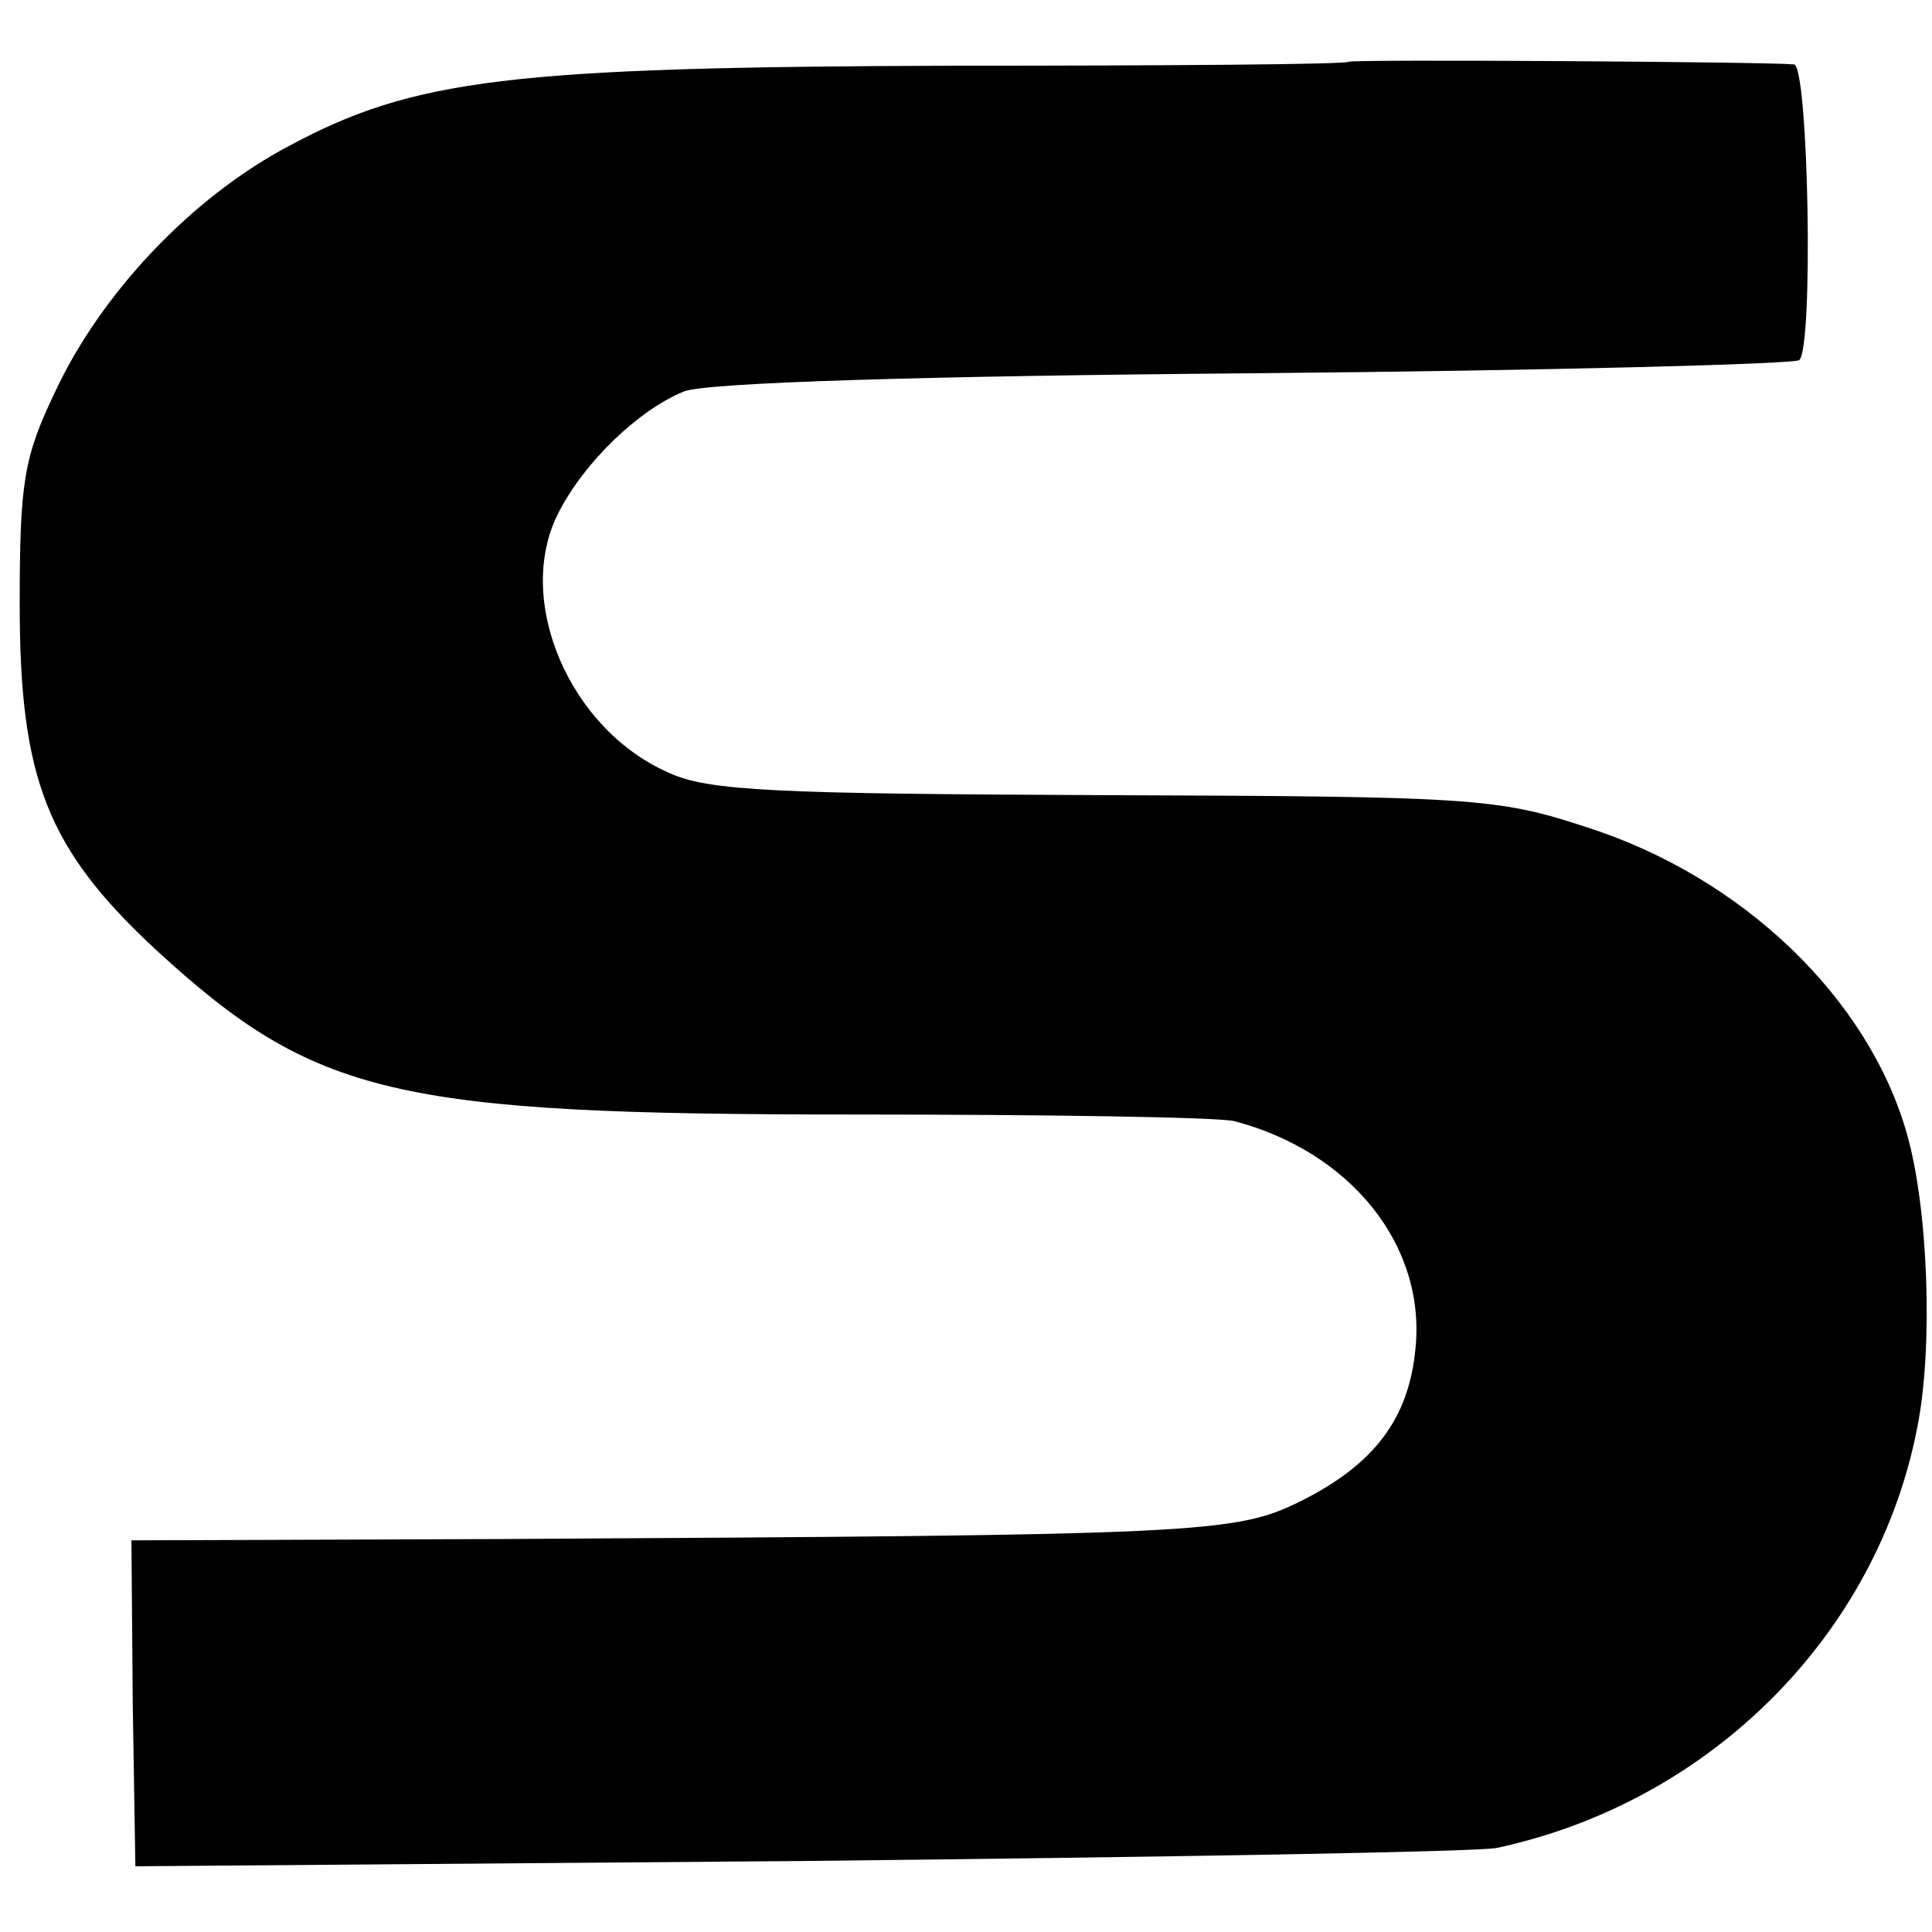
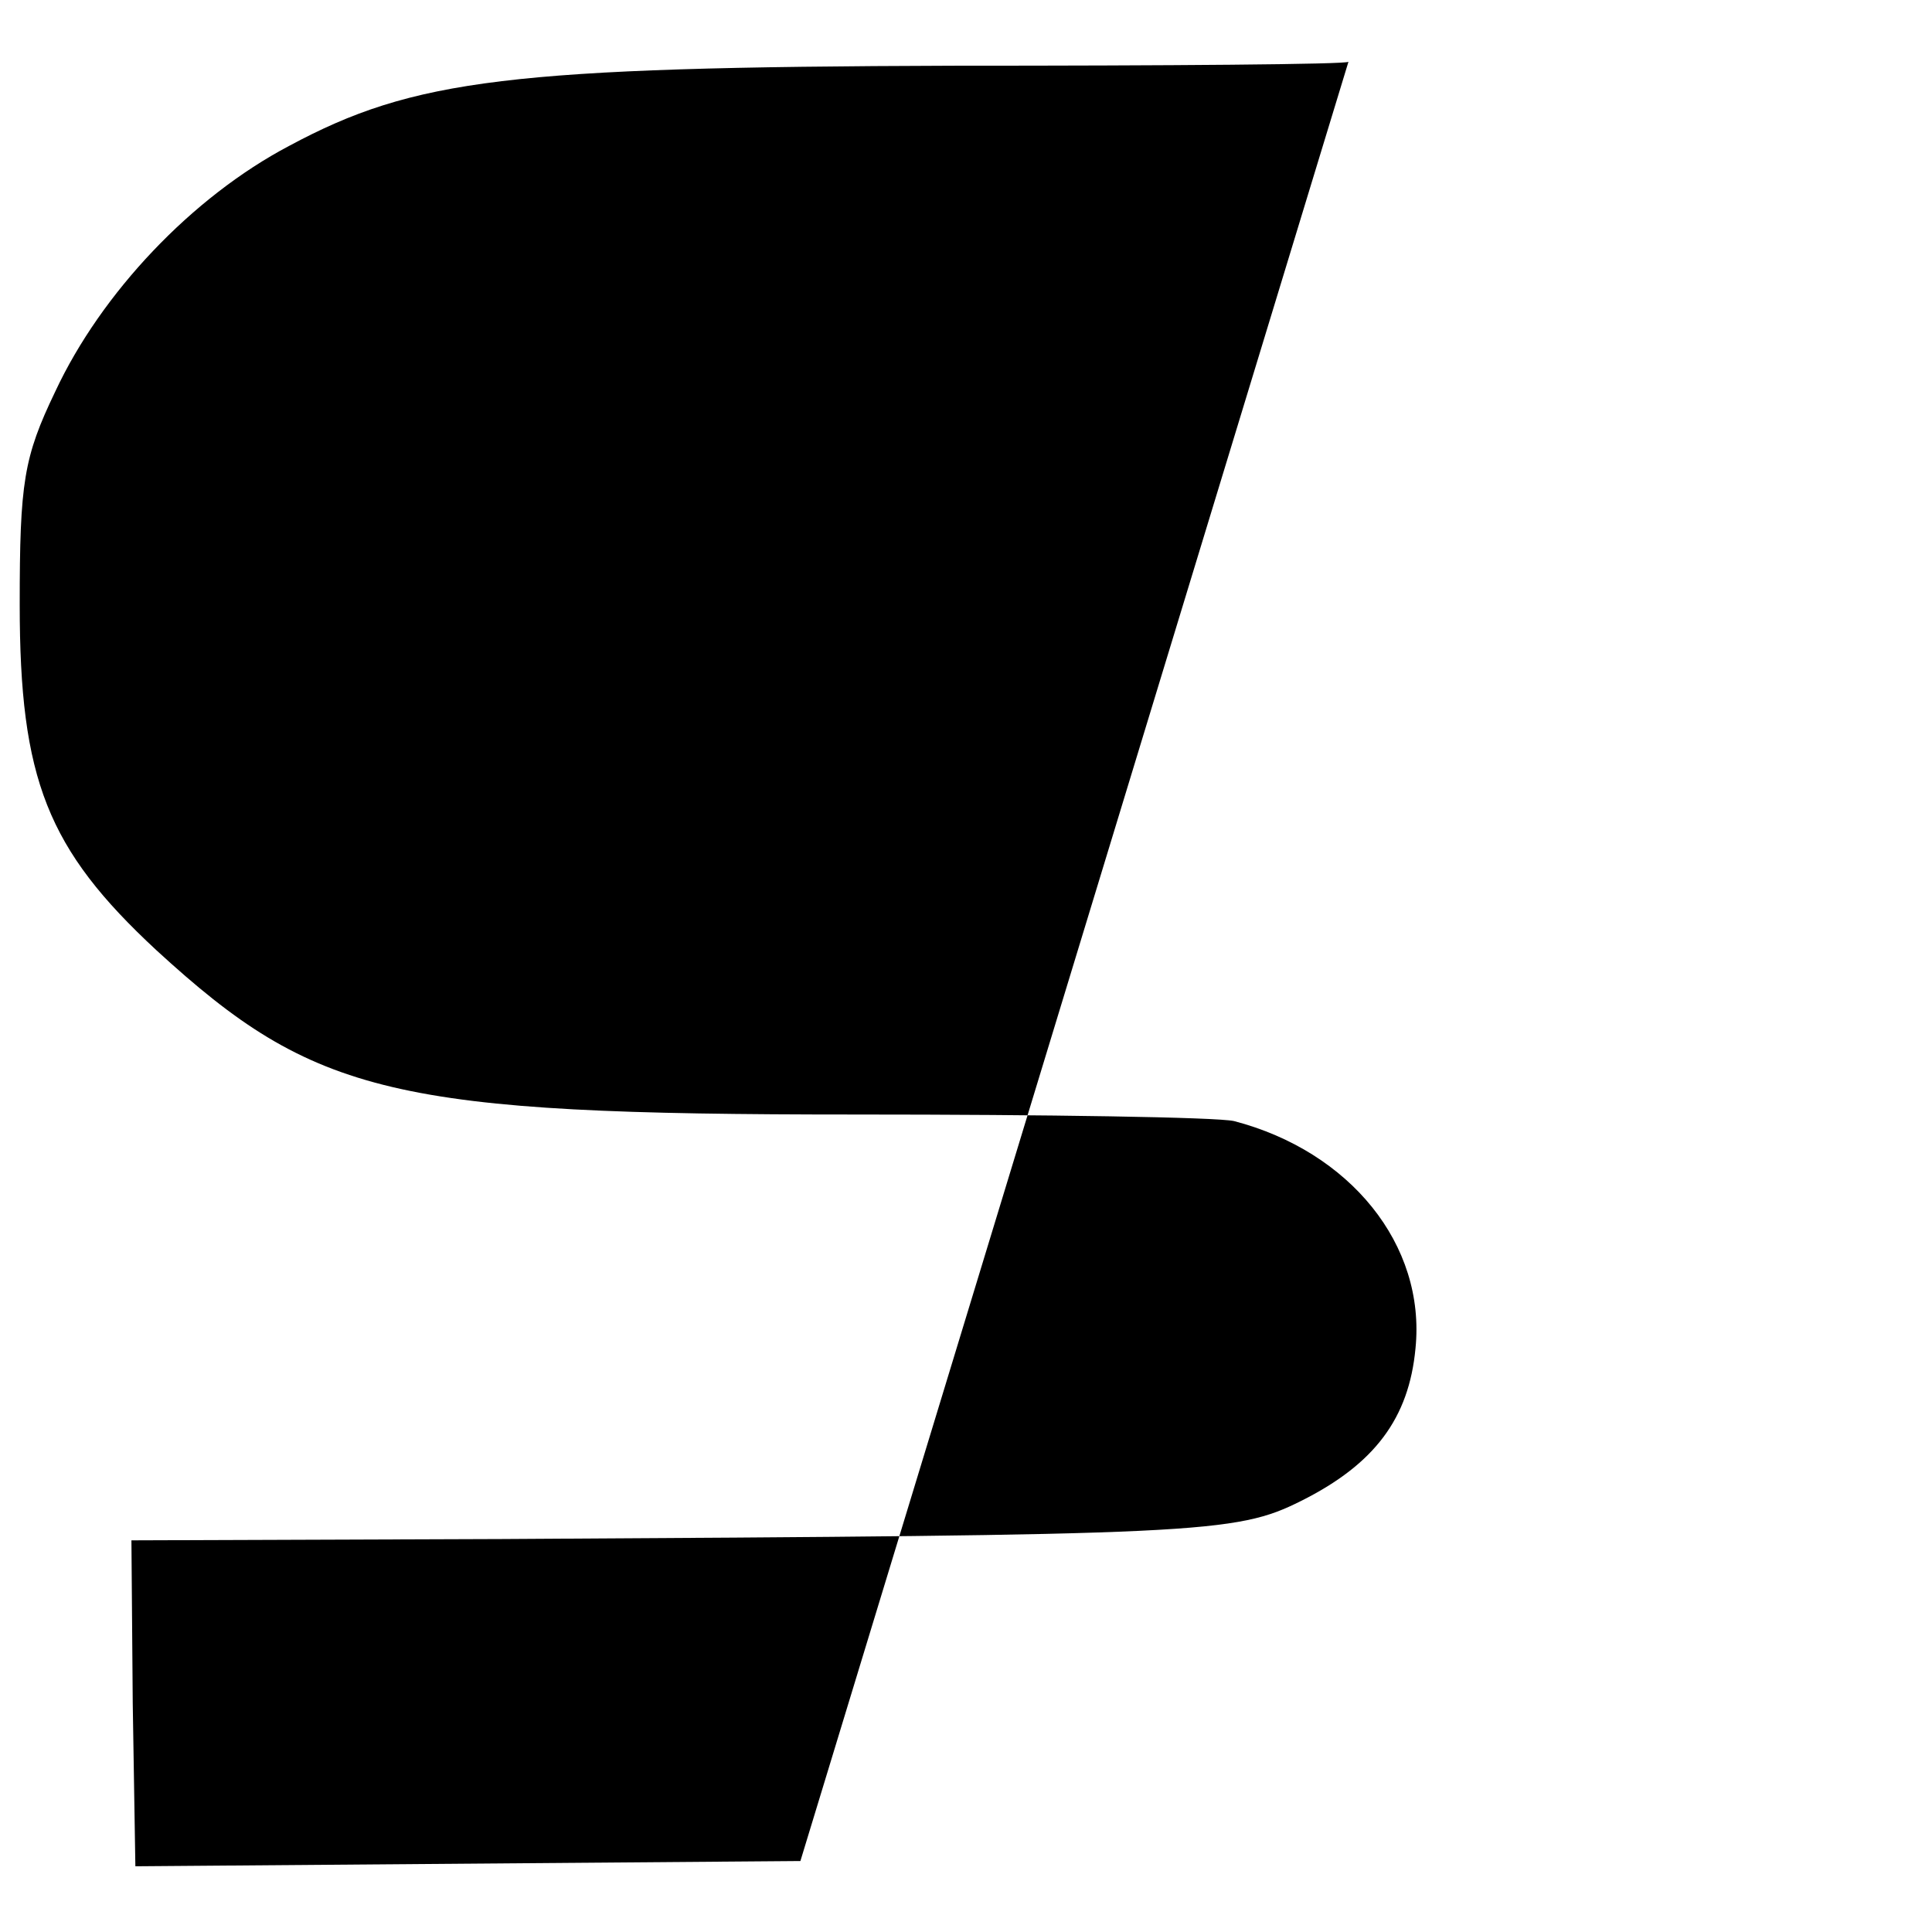
<svg xmlns="http://www.w3.org/2000/svg" version="1.0" width="147pt" height="147pt" viewBox="0 0 147 147" preserveAspectRatio="xMidYMid meet">
  <g transform="translate(0,147) scale(0.1,-0.1)" fill="#000000" stroke="none">
-     <path d="M1026 1423 c-1 -2 -137 -3 -301 -3 -337 -1 -410 -10 -505 -61 -74 -39 -143 -112 -178 -187 -24 -50 -27 -69 -27 -162 0 -133 21 -186 104 -263 121 -111 181 -125 531 -125 146 0 276 -2 289 -5 88 -23 146 -94 138 -173 -5 -53 -31 -88 -87 -116 -50 -25 -75 -26 -608 -29 l-282 -1 1 -124 2 -124 506 4 c278 3 517 7 530 10 163 35 290 163 320 321 12 61 8 166 -8 222 -29 103 -125 196 -245 234 -67 22 -87 23 -366 24 -248 1 -301 3 -331 17 -76 33 -118 132 -84 198 20 39 61 78 95 92 15 7 187 12 434 14 225 2 412 7 415 10 11 10 7 224 -4 225 -21 2 -337 4 -339 2z" />
+     <path d="M1026 1423 c-1 -2 -137 -3 -301 -3 -337 -1 -410 -10 -505 -61 -74 -39 -143 -112 -178 -187 -24 -50 -27 -69 -27 -162 0 -133 21 -186 104 -263 121 -111 181 -125 531 -125 146 0 276 -2 289 -5 88 -23 146 -94 138 -173 -5 -53 -31 -88 -87 -116 -50 -25 -75 -26 -608 -29 l-282 -1 1 -124 2 -124 506 4 z" />
  </g>
</svg>